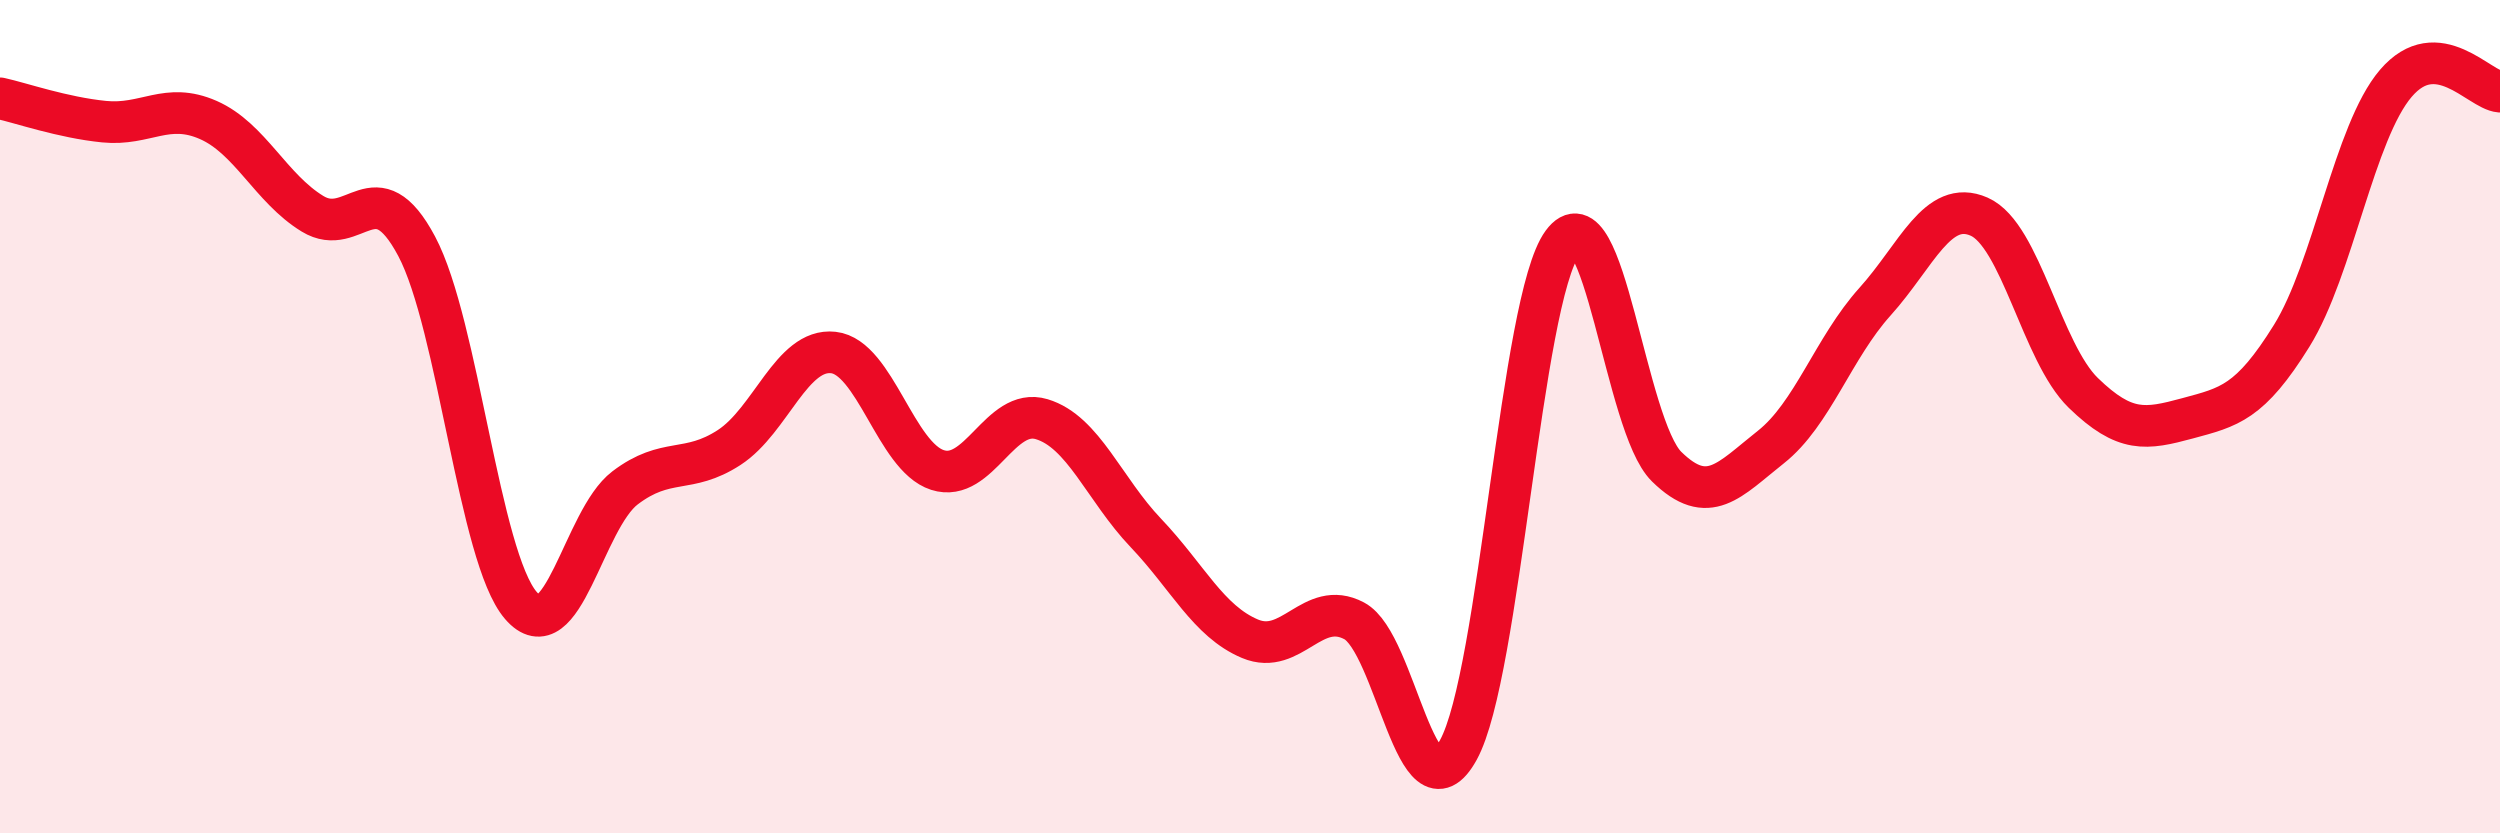
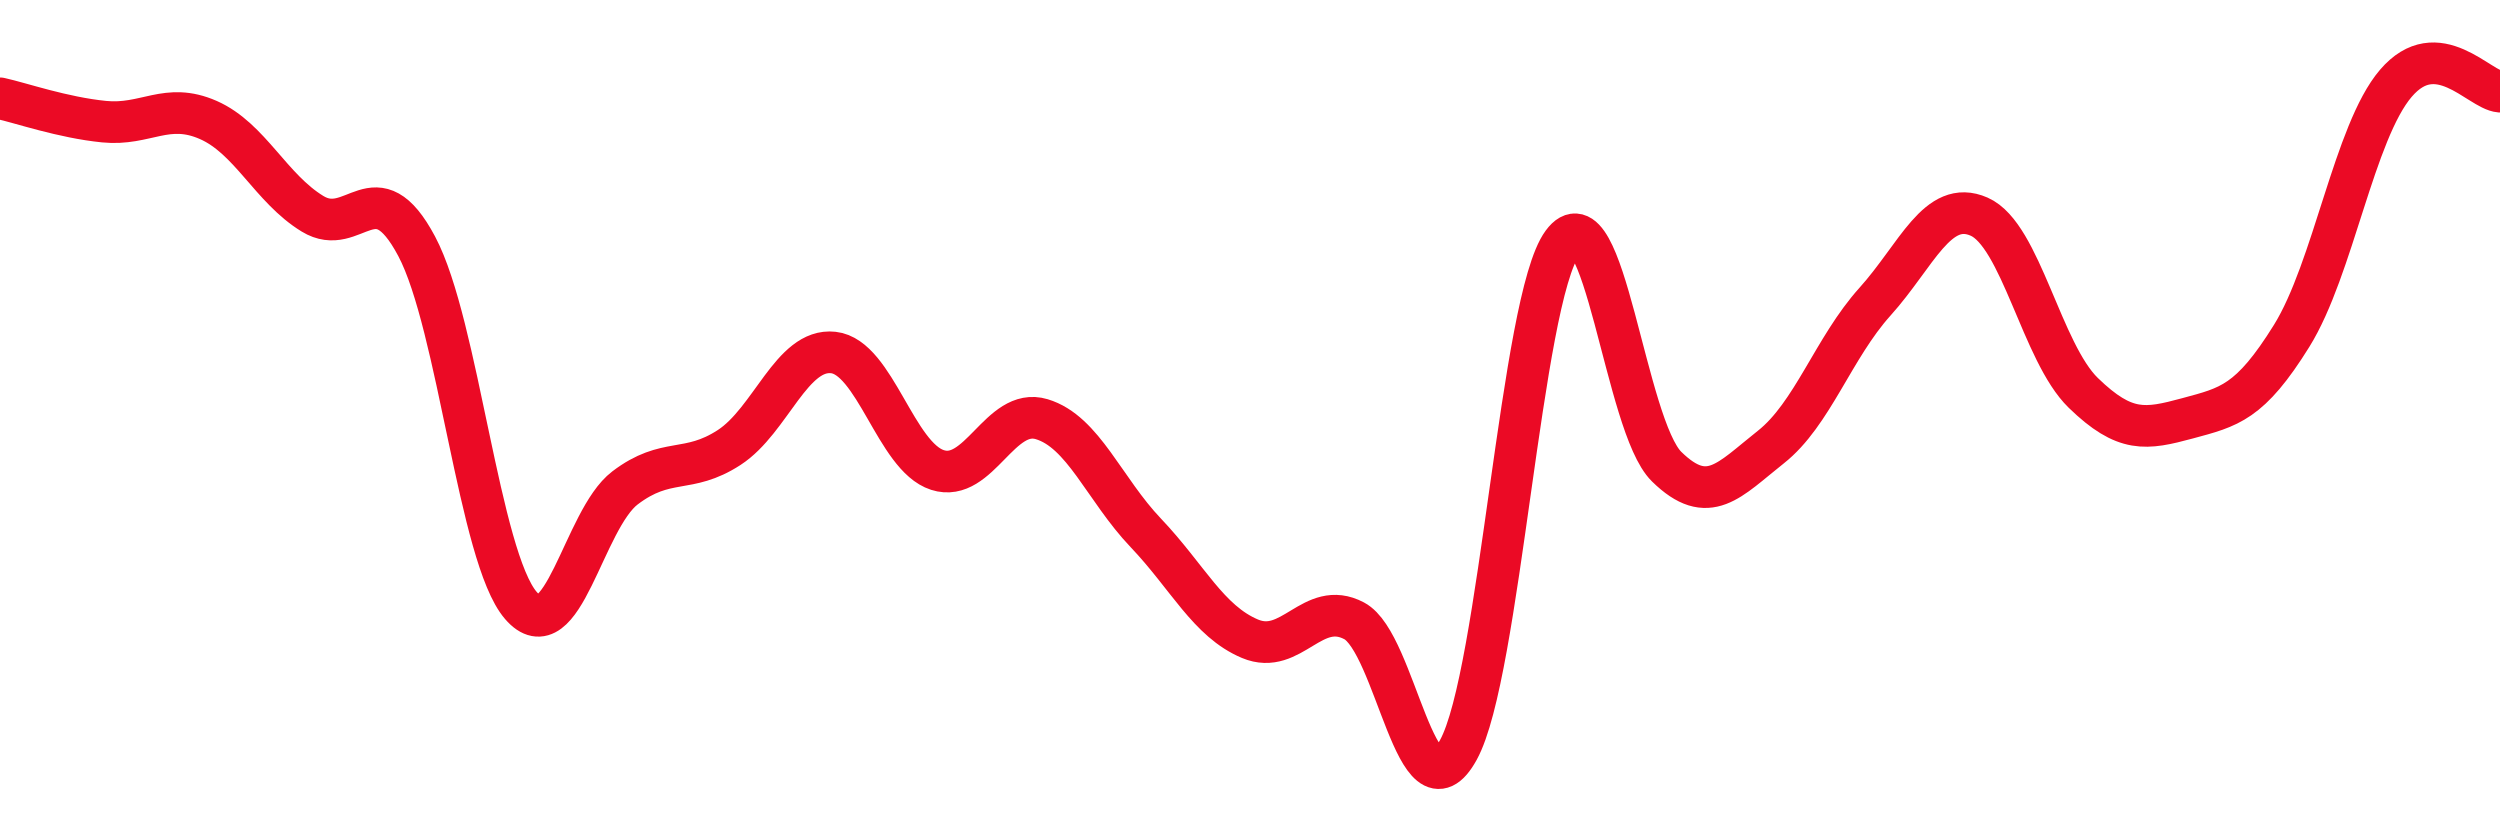
<svg xmlns="http://www.w3.org/2000/svg" width="60" height="20" viewBox="0 0 60 20">
-   <path d="M 0,2.36 C 0.5,2.47 1.5,2.82 2.5,2.92 C 3.5,3.02 4,2.44 5,2.88 C 6,3.32 6.5,4.52 7.5,5.13 C 8.5,5.74 9,4.03 10,5.91 C 11,7.79 11.5,13.37 12.5,14.53 C 13.5,15.69 14,12.47 15,11.71 C 16,10.95 16.5,11.39 17.5,10.74 C 18.5,10.09 19,8.35 20,8.46 C 21,8.57 21.5,10.96 22.5,11.28 C 23.5,11.6 24,9.76 25,10.06 C 26,10.36 26.5,11.74 27.5,12.79 C 28.5,13.84 29,14.91 30,15.33 C 31,15.75 31.5,14.37 32.5,14.9 C 33.5,15.43 34,19.81 35,18 C 36,16.19 36.5,7.19 37.5,5.83 C 38.5,4.47 39,10.22 40,11.2 C 41,12.18 41.5,11.52 42.5,10.73 C 43.5,9.94 44,8.35 45,7.24 C 46,6.13 46.5,4.76 47.5,5.2 C 48.5,5.64 49,8.46 50,9.43 C 51,10.4 51.5,10.31 52.5,10.04 C 53.5,9.77 54,9.67 55,8.06 C 56,6.45 56.5,3.17 57.5,2 C 58.5,0.83 59.5,2.16 60,2.2L60 20L0 20Z" fill="#EB0A25" opacity="0.1" stroke-linecap="round" stroke-linejoin="round" />
  <path d="M 0,2.36 C 0.5,2.47 1.5,2.82 2.5,2.92 C 3.5,3.02 4,2.44 5,2.88 C 6,3.32 6.5,4.52 7.5,5.13 C 8.5,5.74 9,4.03 10,5.91 C 11,7.79 11.5,13.37 12.5,14.53 C 13.5,15.69 14,12.47 15,11.71 C 16,10.95 16.5,11.39 17.5,10.74 C 18.5,10.09 19,8.35 20,8.46 C 21,8.57 21.5,10.96 22.5,11.28 C 23.5,11.6 24,9.76 25,10.06 C 26,10.36 26.5,11.74 27.5,12.79 C 28.5,13.84 29,14.91 30,15.33 C 31,15.75 31.5,14.37 32.5,14.9 C 33.5,15.43 34,19.81 35,18 C 36,16.19 36.5,7.19 37.5,5.83 C 38.5,4.47 39,10.22 40,11.2 C 41,12.18 41.5,11.52 42.5,10.73 C 43.5,9.94 44,8.35 45,7.24 C 46,6.13 46.5,4.76 47.5,5.2 C 48.5,5.64 49,8.46 50,9.43 C 51,10.4 51.5,10.31 52.5,10.04 C 53.5,9.77 54,9.67 55,8.06 C 56,6.45 56.5,3.17 57.5,2 C 58.5,0.83 59.5,2.16 60,2.2" stroke="#EB0A25" stroke-width="1" fill="none" stroke-linecap="round" stroke-linejoin="round" />
</svg>